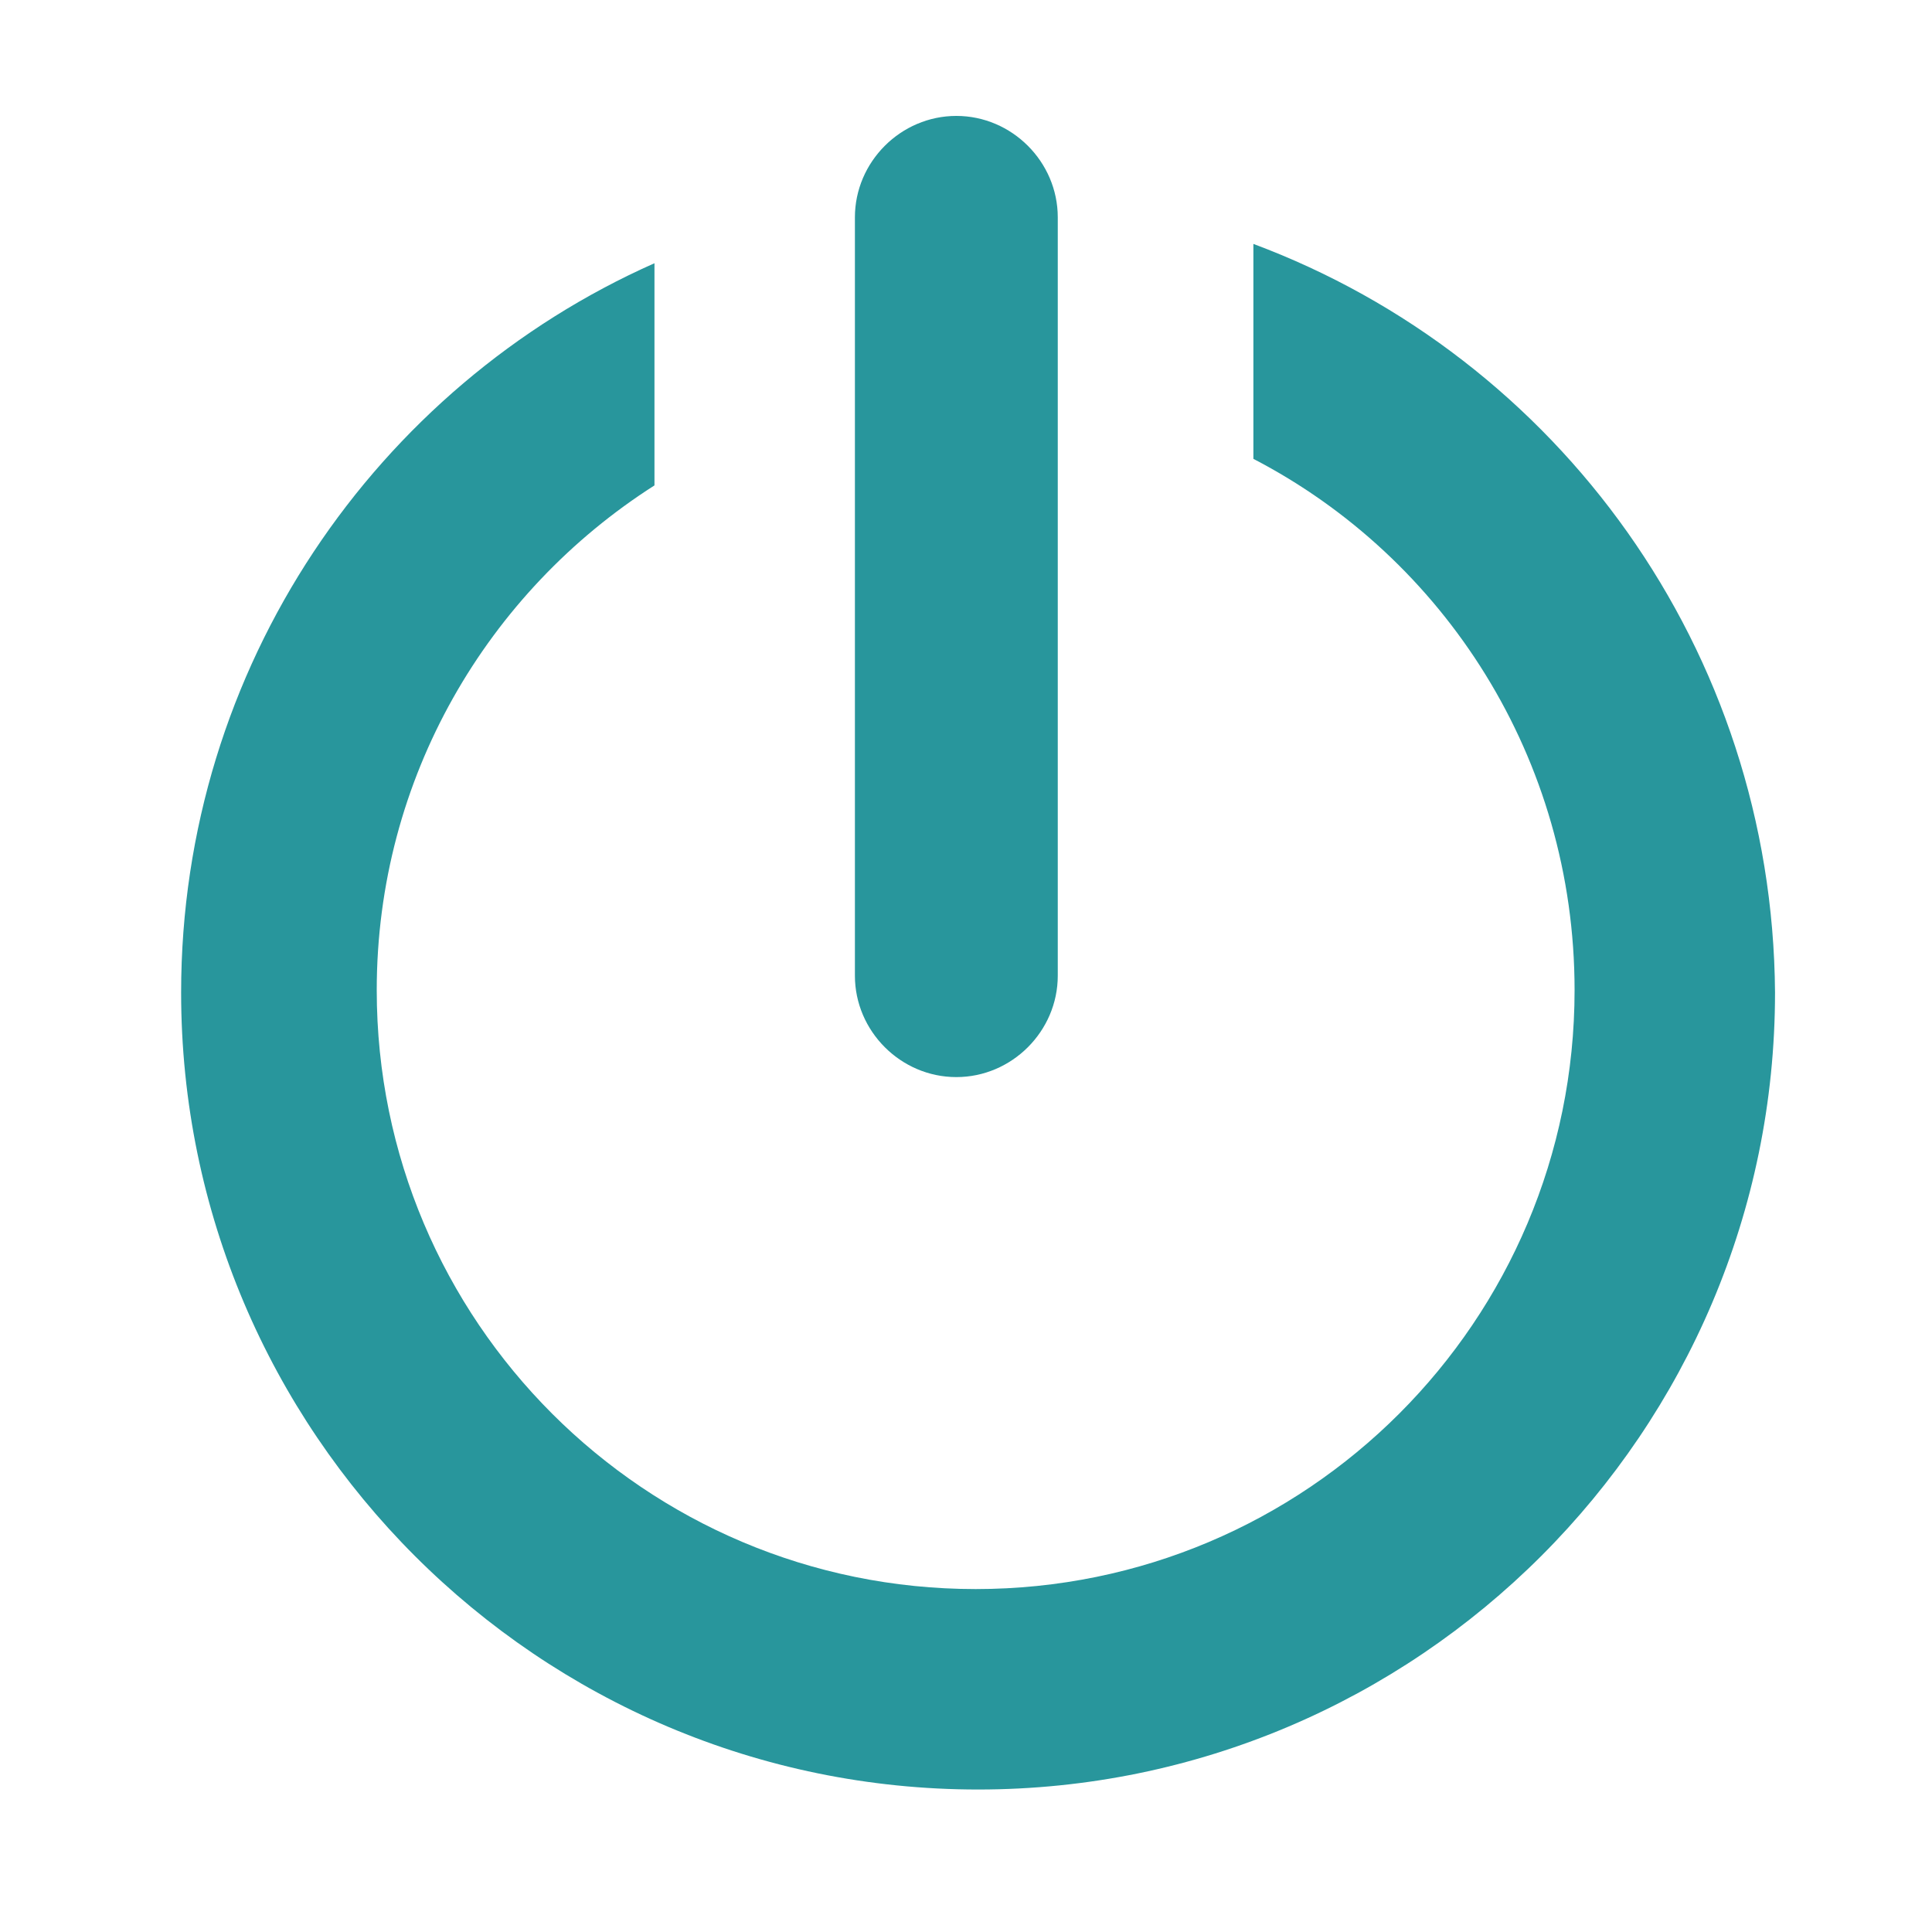
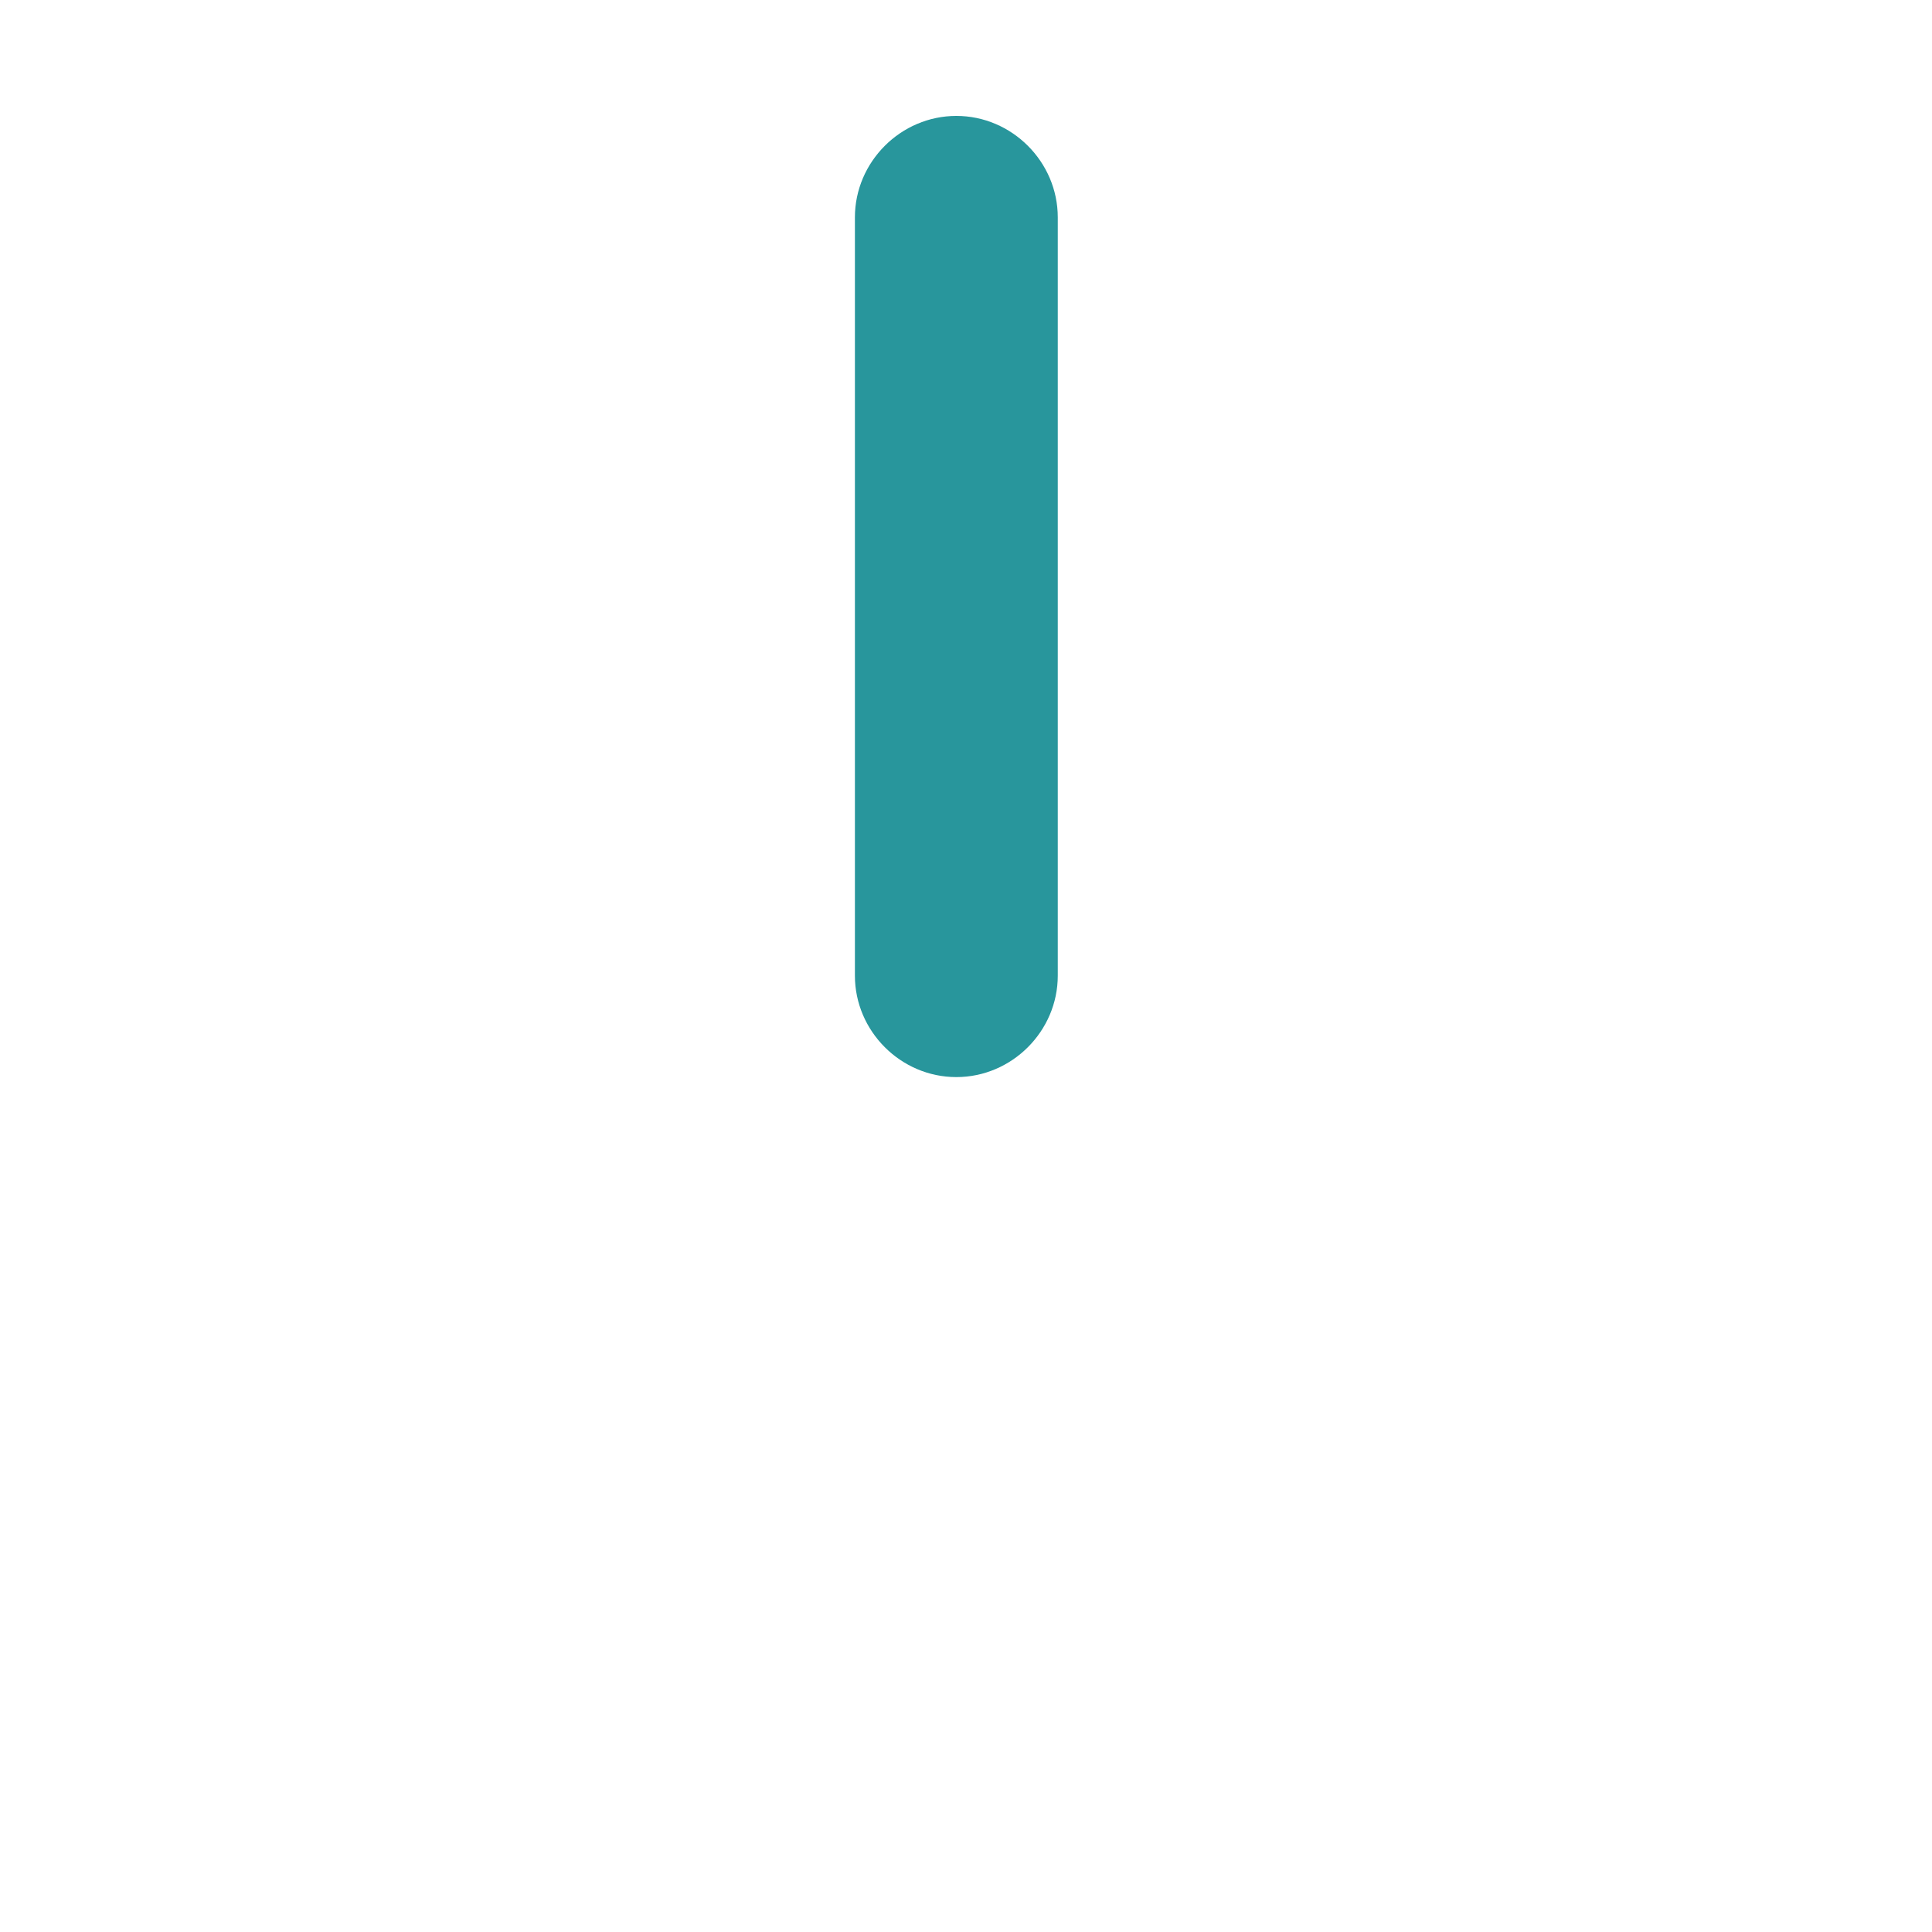
<svg xmlns="http://www.w3.org/2000/svg" version="1.1" id="Layer_1" x="0px" y="0px" viewBox="0 0 80 80" style="enable-background:new 0 0 80 80;" xml:space="preserve">
  <style type="text/css">
	.st0{fill:#28969C;}
</style>
-   <path class="st0" d="M51.9,10.1v8.9c7.9,4.1,13.3,12.4,13.3,22c0,13.7-11.1,24.8-24.8,24.8c-13.7,0-24.8-11.1-24.8-24.8  c0-8.8,4.6-16.5,11.5-20.9v-9.2C15.6,16,7.5,27.6,7.5,41.1c0,18.2,14.8,33,33,33s33-14.8,33-33C73.4,26.9,64.5,14.8,51.9,10.1z" />
-   <path class="st0" d="M39.6,44.6L39.6,44.6c-2.3,0-4.2-1.9-4.2-4.2V9c0-2.3,1.9-4.2,4.2-4.2h0c2.3,0,4.2,1.9,4.2,4.2v31.4  C43.8,42.7,41.9,44.6,39.6,44.6z" />
+   <path class="st0" d="M39.6,44.6L39.6,44.6c-2.3,0-4.2-1.9-4.2-4.2V9c0-2.3,1.9-4.2,4.2-4.2h0c2.3,0,4.2,1.9,4.2,4.2v31.4  C43.8,42.7,41.9,44.6,39.6,44.6" />
</svg>